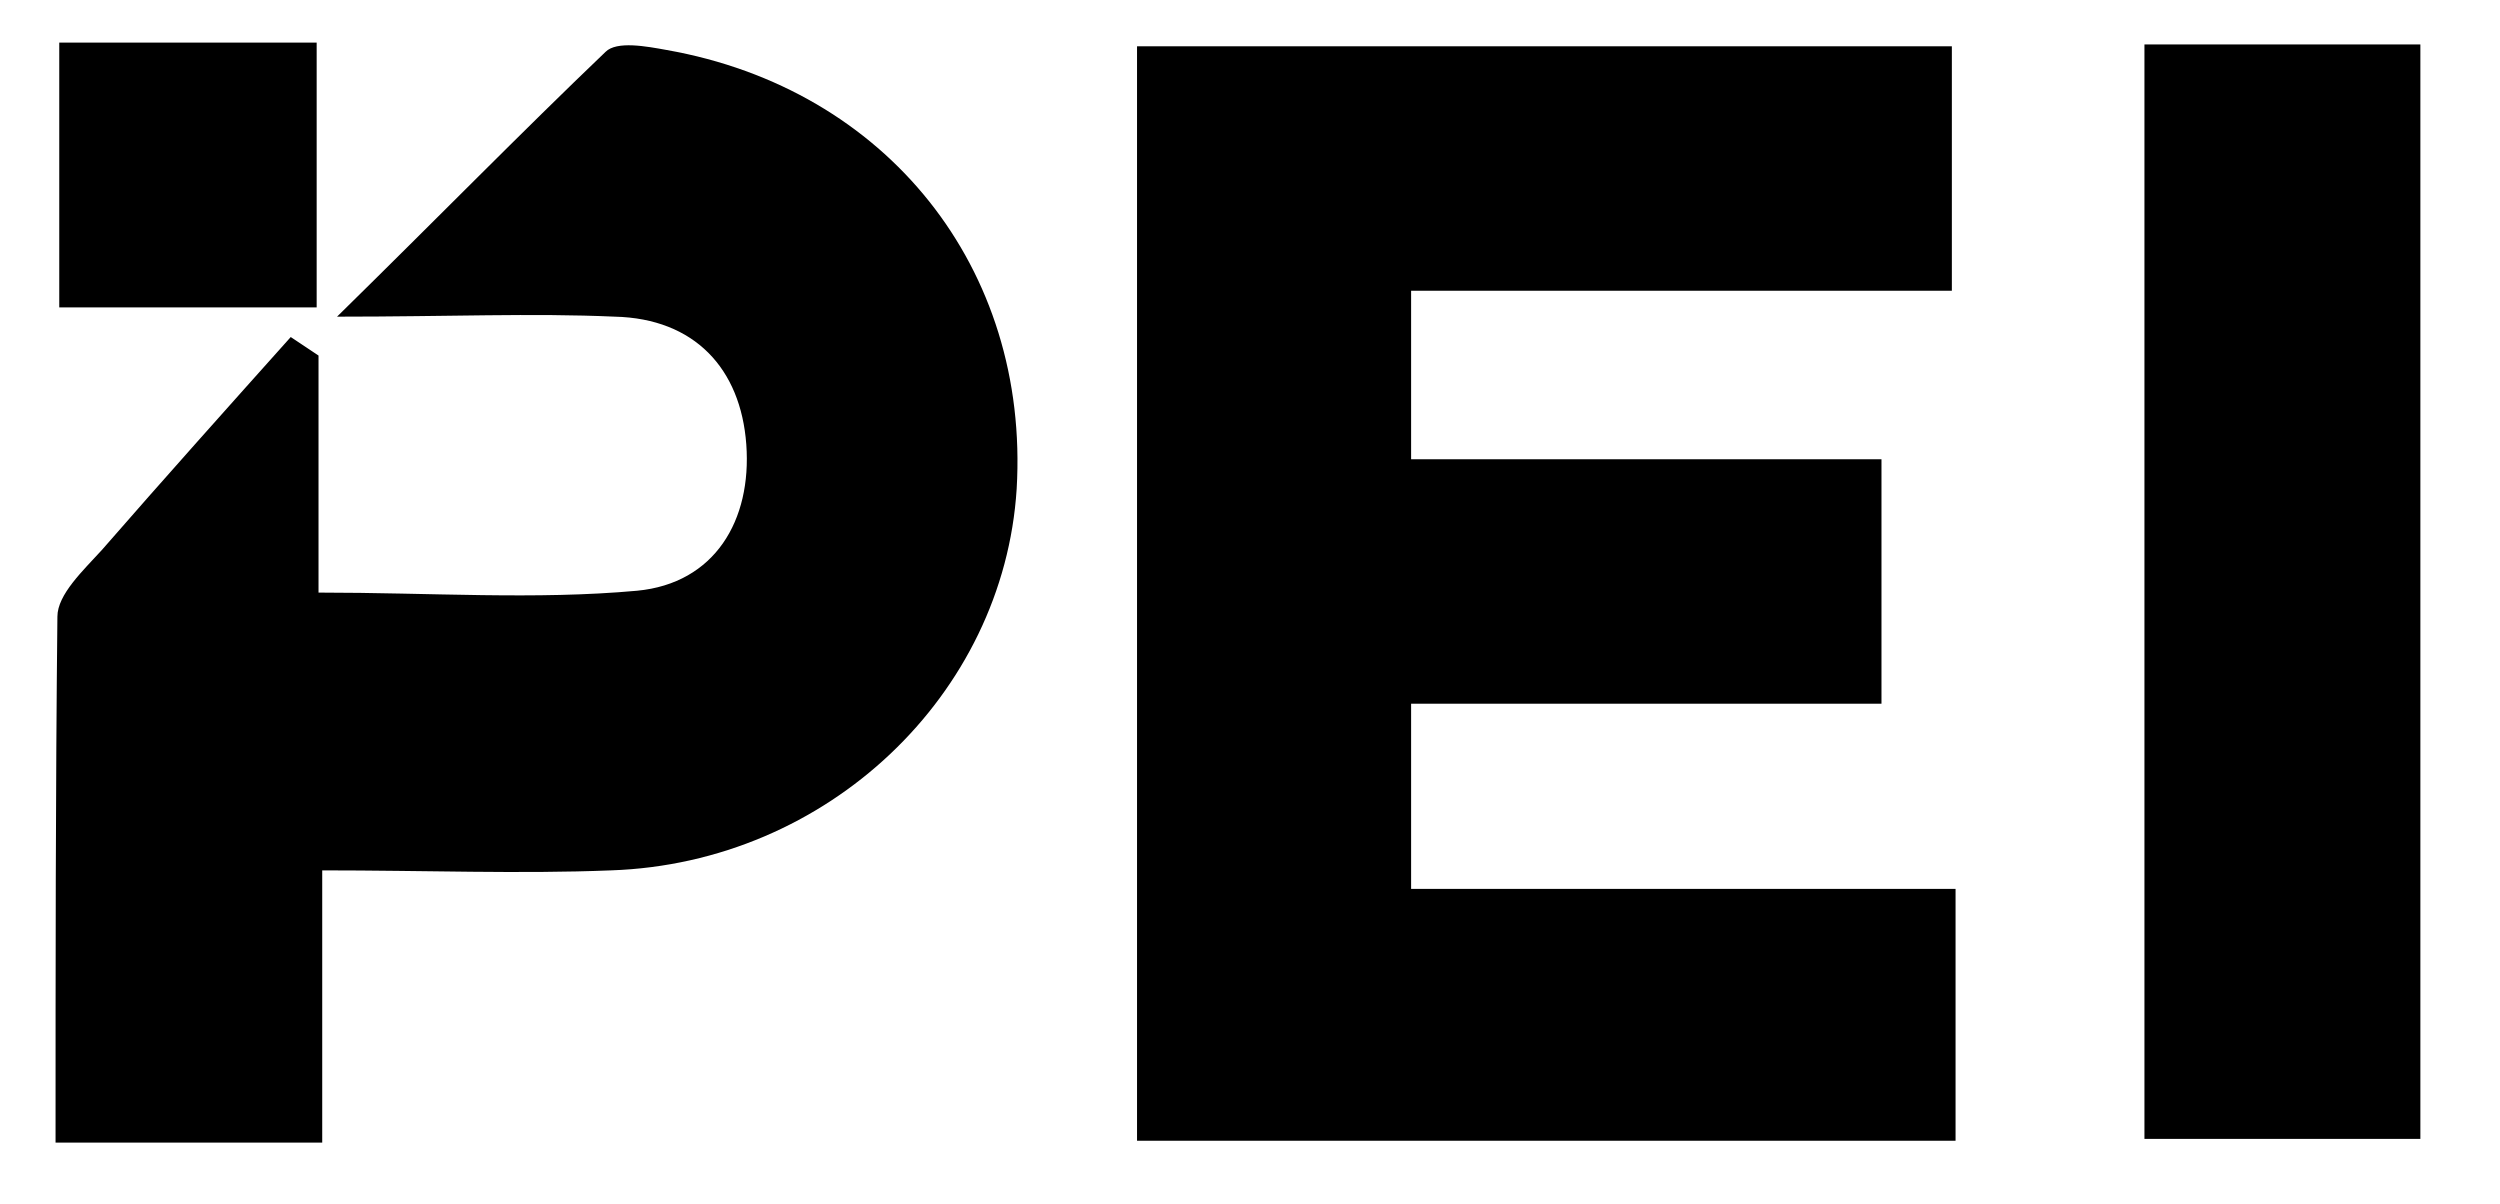
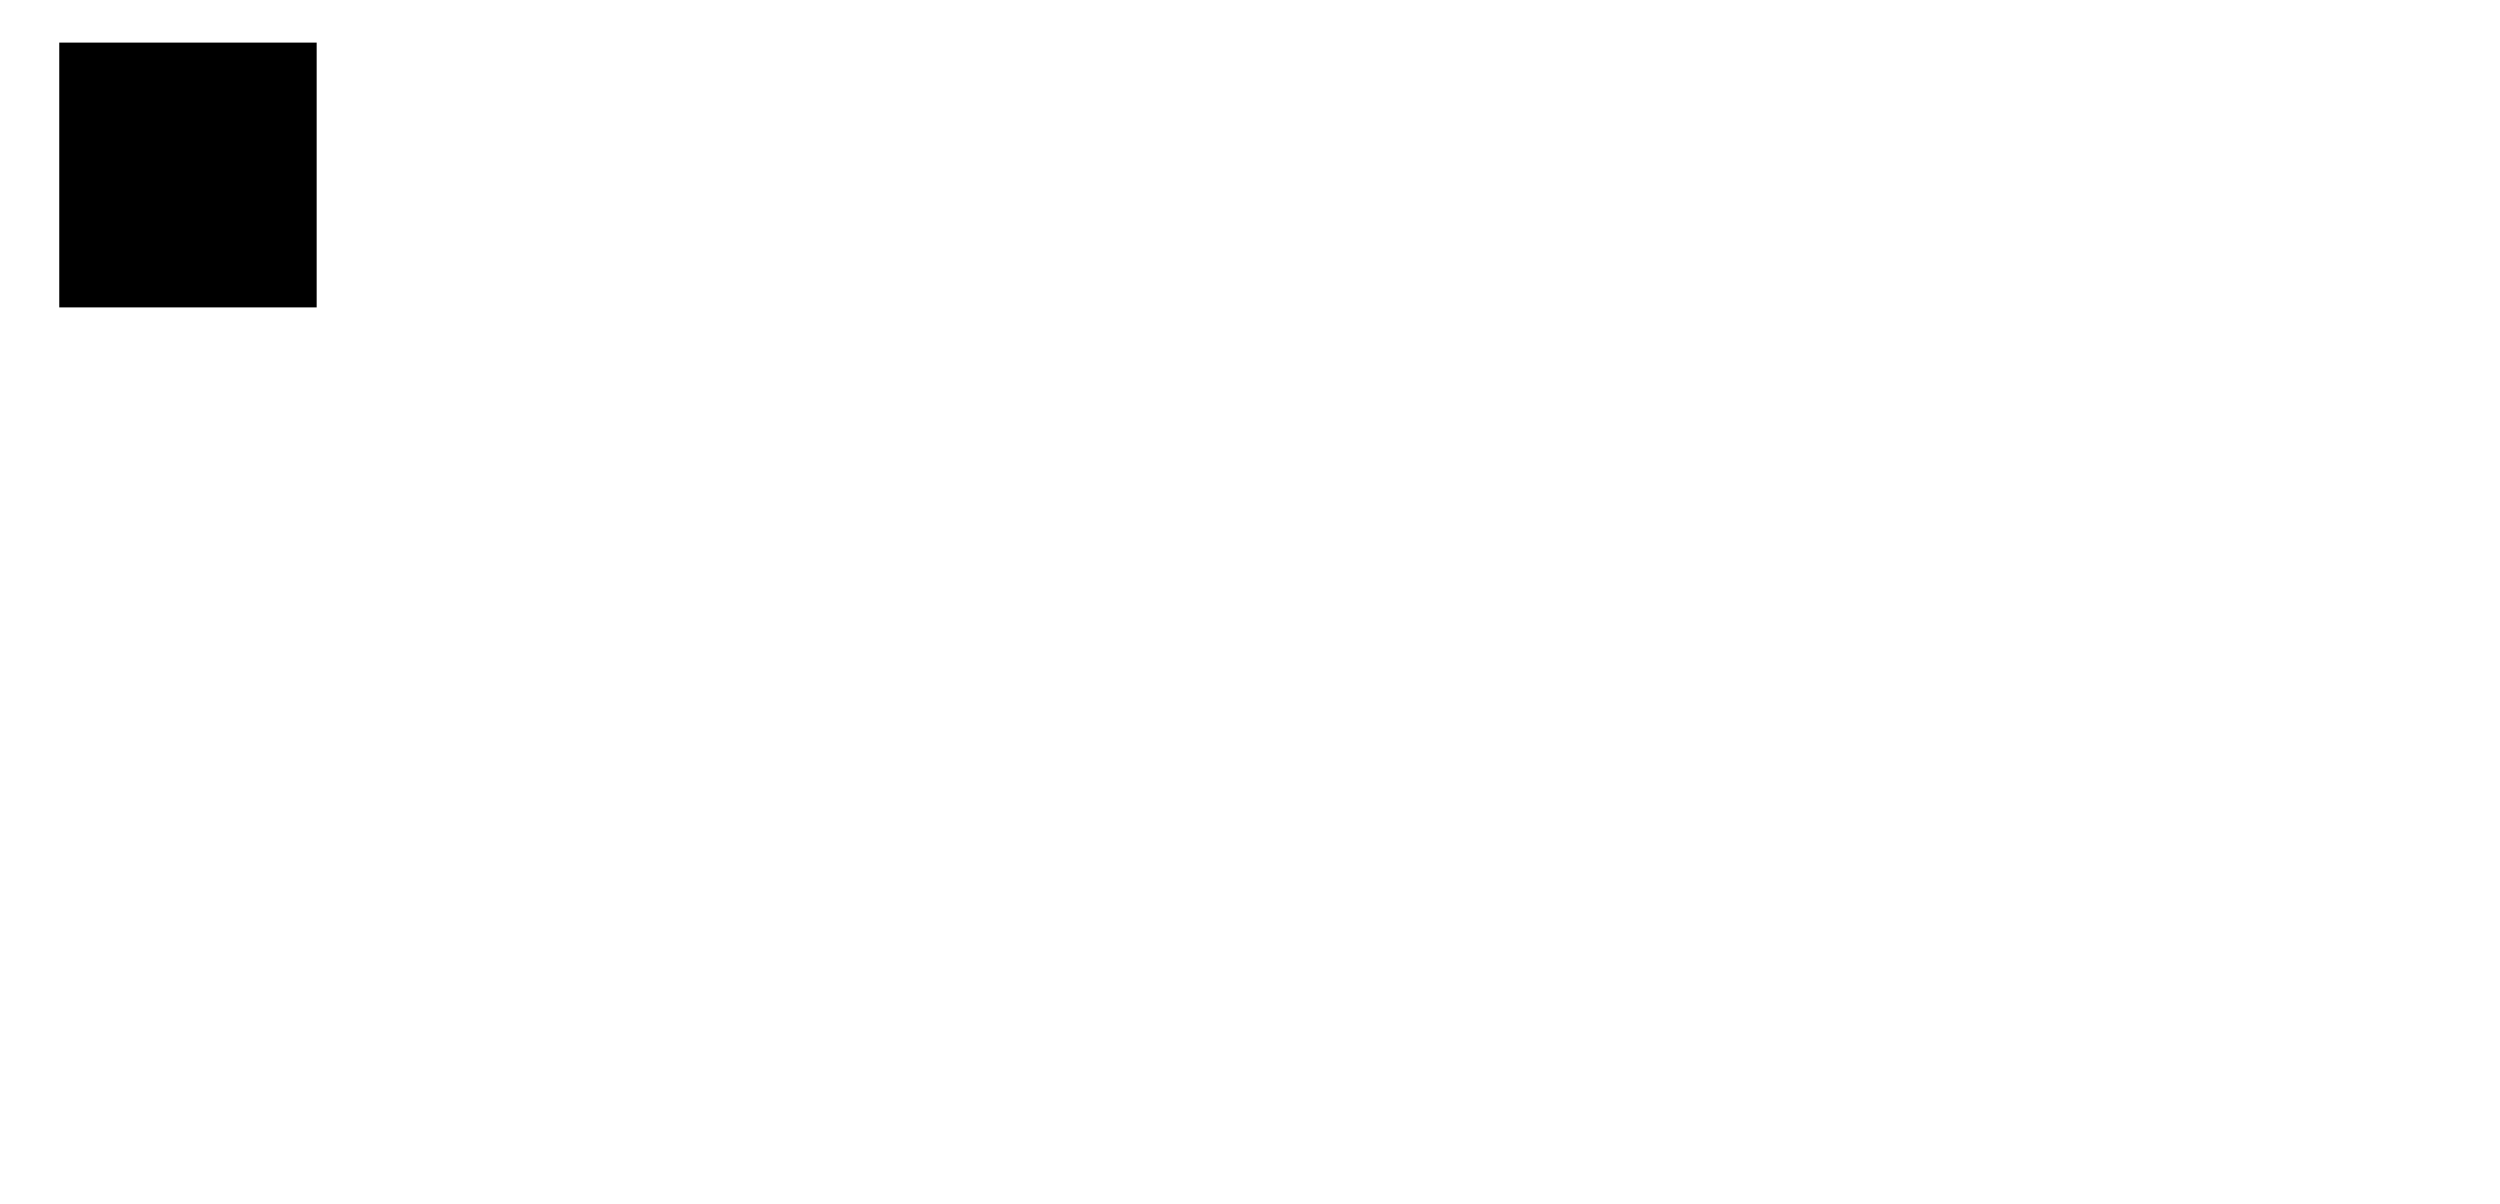
<svg xmlns="http://www.w3.org/2000/svg" version="1.1" viewBox="0 0 135 65">
  <defs>
    <style>
      .cls-1 {
        display: none;
        fill: #fff;
      }
    </style>
  </defs>
  <g>
    <g id="Layer_1">
      <g>
-         <path class="cls-1" d="M0,65C0,43.3,0,21.7,0,0c45,0,90,0,135,0,0,21.7,0,43.3,0,65-45,0-90,0-135,0ZM105.6,48h-29.4v-10h25.4v-13.2h-25.4v-9.1h29.2V2.5h-44v59.2h44.2v-13.6ZM17.4,46.9c5.8,0,10.8.2,15.7,0,11.6-.5,21.2-9.5,21.9-20.6.7-11.9-7-21.6-18.9-23.7-1.1-.2-2.7-.4-3.3.1-4.6,4.3-9.1,8.8-14.5,14.3,6.1,0,10.6-.1,15,0,4.3.2,6.8,2.8,7.1,6.9.3,4.1-1.7,7.5-5.9,7.9-5.5.6-11.2.1-17.2.1v-12.8l-1.5-1c-3.4,3.8-6.9,7.6-10.2,11.5-.9,1.1-2.3,2.4-2.4,3.6-.2,9.4-.1,18.8-.1,28.4h14.4v-14.8ZM115.8,61.5h14.9V2.4h-14.9v59.1ZM3.2,16.6h13.9V2.3H3.2v14.3Z" />
-         <path d="M105.6,48v13.6h-44.2V2.5h44v13.2h-29.2v9.1h25.4v13.2h-25.4v10h29.4Z" />
-         <path d="M17.4,46.9v14.8H3c0-9.6,0-19,.1-28.4,0-1.2,1.4-2.5,2.4-3.6,3.4-3.9,6.8-7.7,10.2-11.5l1.5,1v12.8c6.1,0,11.7.4,17.2-.1,4.2-.4,6.2-3.8,5.9-7.9-.3-4.1-2.8-6.8-7.1-6.9-4.5-.2-8.9,0-15,0,5.5-5.4,9.9-9.9,14.5-14.3.6-.6,2.2-.3,3.3-.1,11.9,2.1,19.6,11.8,18.9,23.7-.7,11.1-10.2,20.2-21.9,20.6-5,.2-9.9,0-15.7,0Z" />
-         <path d="M115.8,61.5V2.4h14.9v59.1h-14.9Z" />
        <path d="M3.2,16.6V2.3h13.9v14.3H3.2Z" />
      </g>
    </g>
  </g>
</svg>